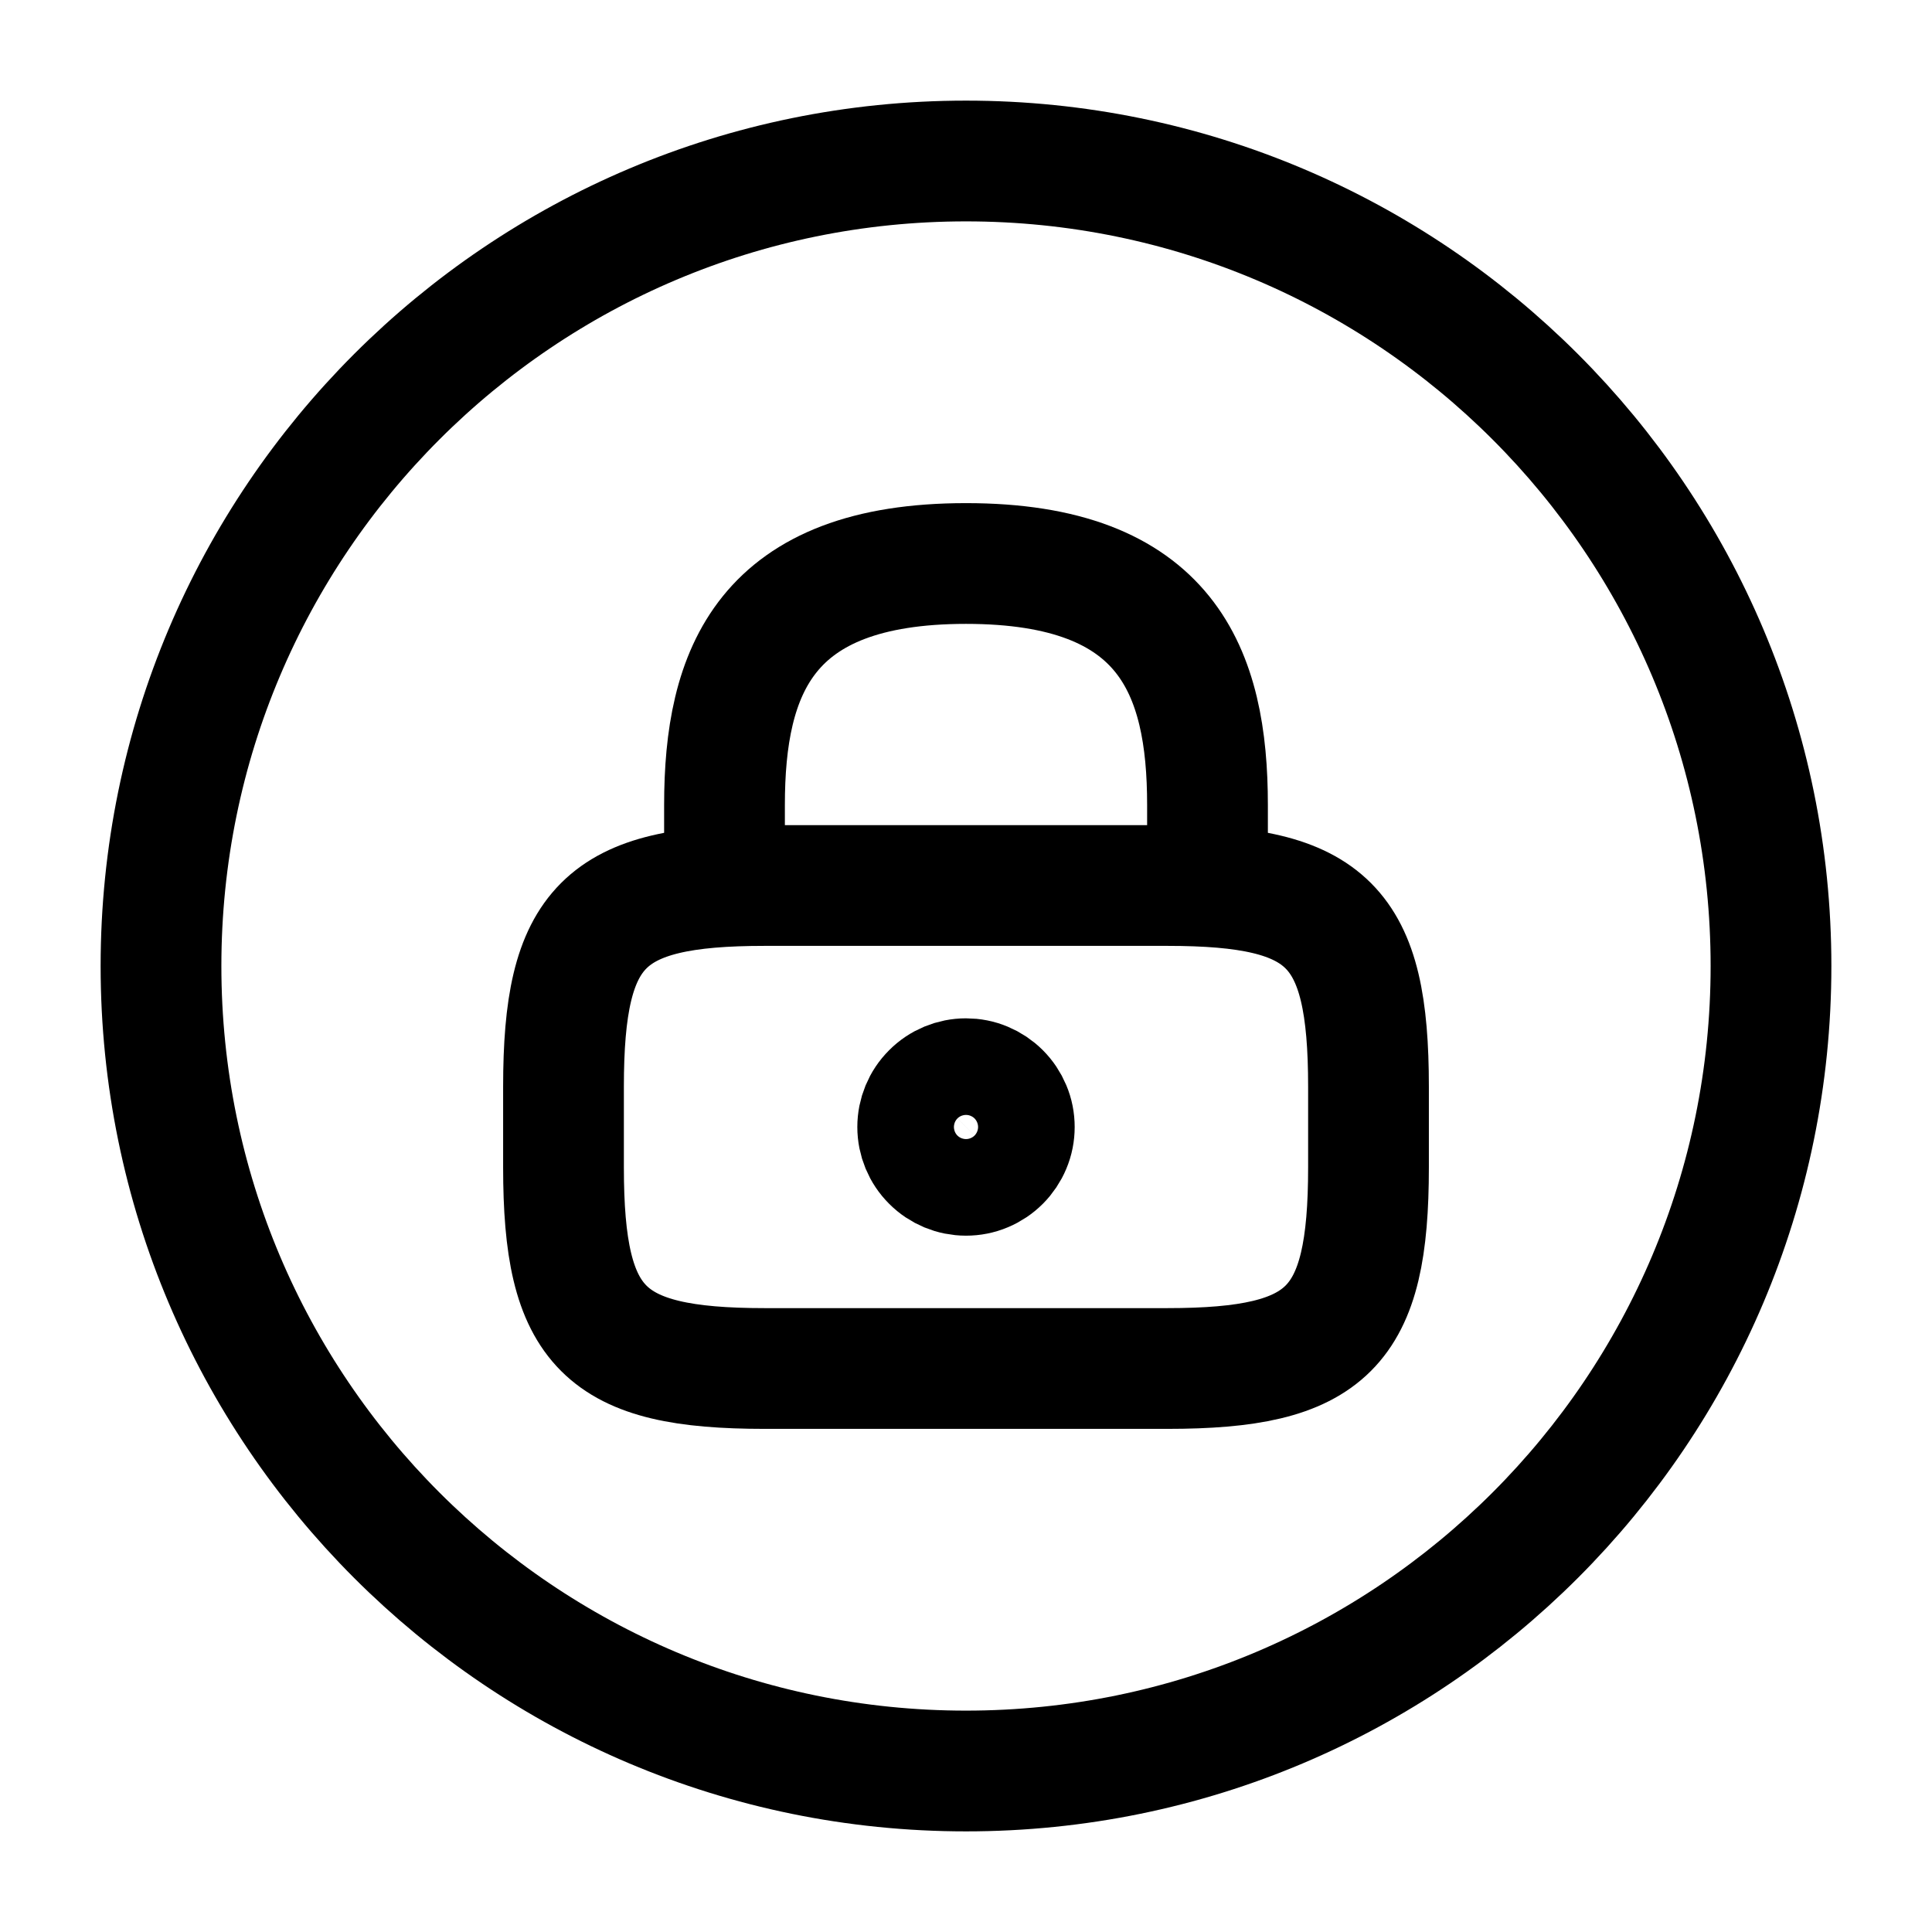
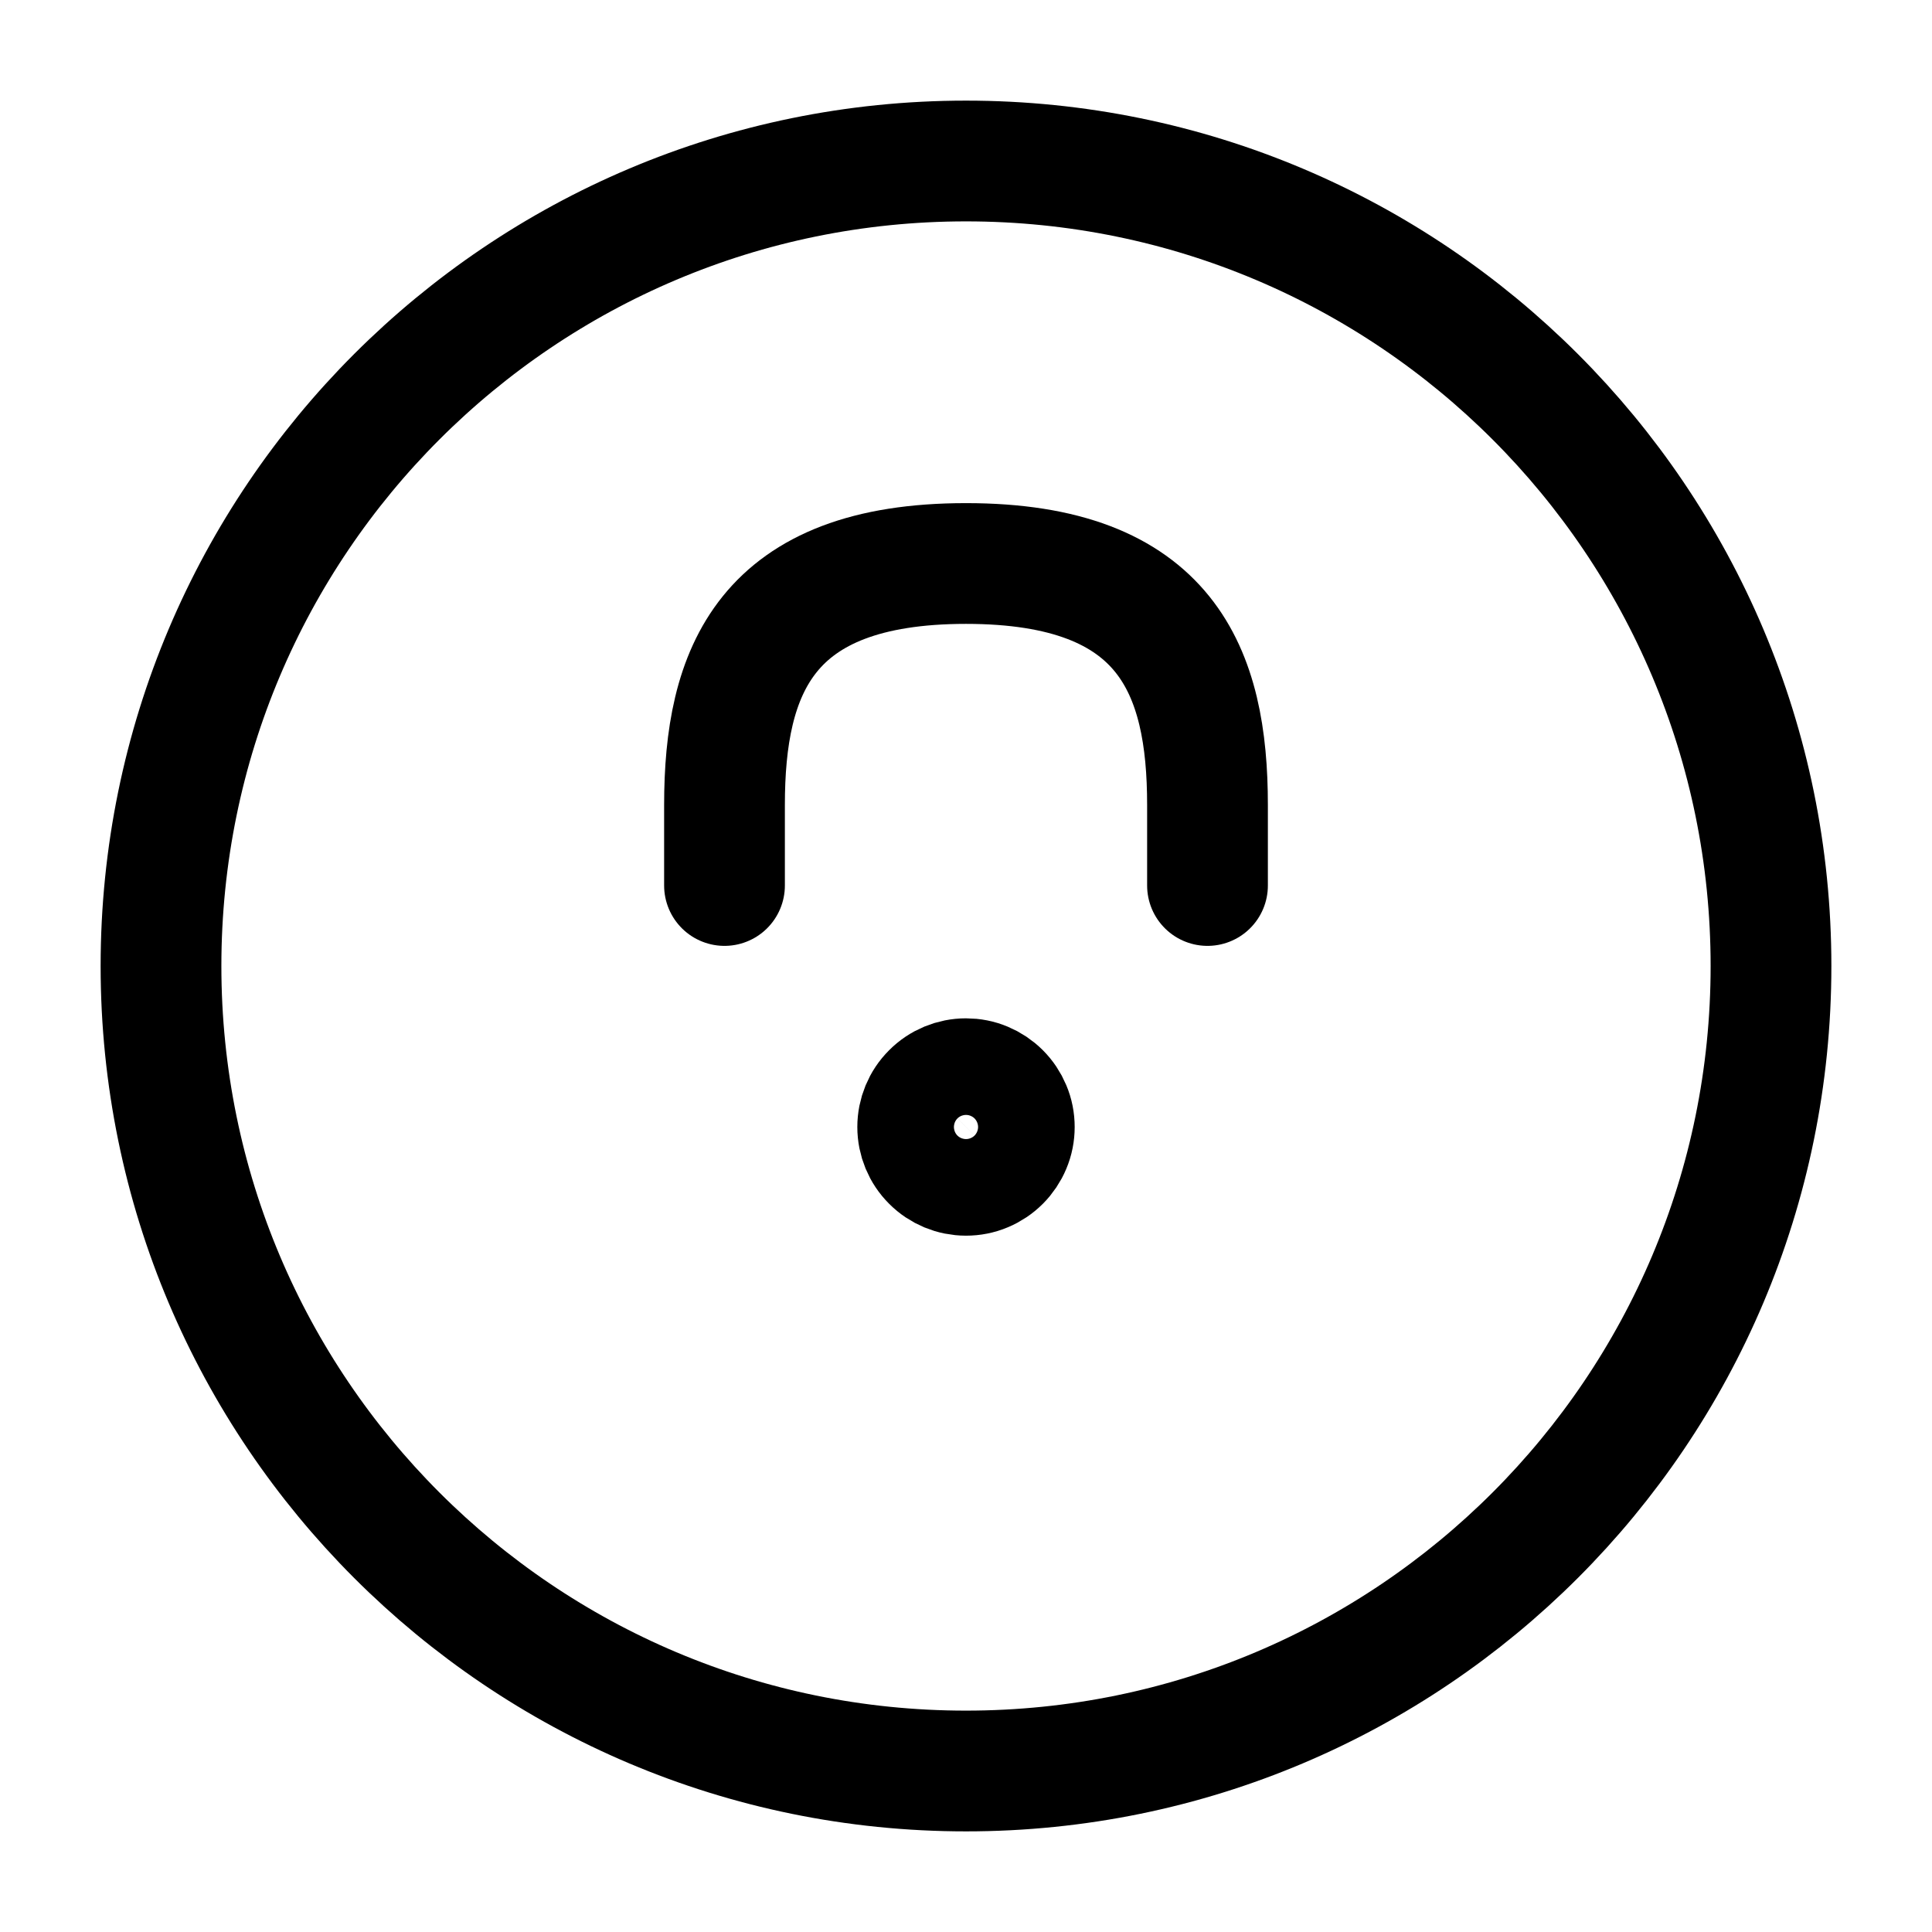
<svg xmlns="http://www.w3.org/2000/svg" width="24" height="24" viewBox="0 0 24 24" fill="none">
  <path d="M9 11V10C9 8.34 9.5 7 12 7C14.5 7 15 8.34 15 10V11M12 14.6C12.079 14.6 12.157 14.585 12.23 14.554C12.302 14.524 12.368 14.48 12.424 14.424C12.48 14.368 12.524 14.302 12.554 14.23C12.585 14.157 12.6 14.079 12.6 14C12.6 13.921 12.585 13.843 12.554 13.77C12.524 13.698 12.48 13.632 12.424 13.576C12.368 13.52 12.302 13.476 12.23 13.446C12.157 13.415 12.079 13.4 12 13.4C11.841 13.4 11.688 13.463 11.576 13.576C11.463 13.688 11.4 13.841 11.4 14C11.4 14.159 11.463 14.312 11.576 14.424C11.688 14.537 11.841 14.6 12 14.6Z" stroke="black" stroke-width="1.5" stroke-linecap="round" stroke-linejoin="round" />
-   <path d="M14.5 17H9.5C7.5 17 7 16.5 7 14.5V13.5C7 11.5 7.5 11 9.5 11H14.5C16.5 11 17 11.5 17 13.5V14.5C17 16.5 16.5 17 14.5 17Z" stroke="black" stroke-width="1.5" stroke-linecap="round" stroke-linejoin="round" />
  <path d="M12 22C17.523 22 22 17.523 22 12C22 6.477 17.523 2 12 2C6.477 2 2 6.477 2 12C2 17.523 6.477 22 12 22Z" stroke="black" stroke-width="1.5" stroke-linecap="round" stroke-linejoin="round" />
</svg>